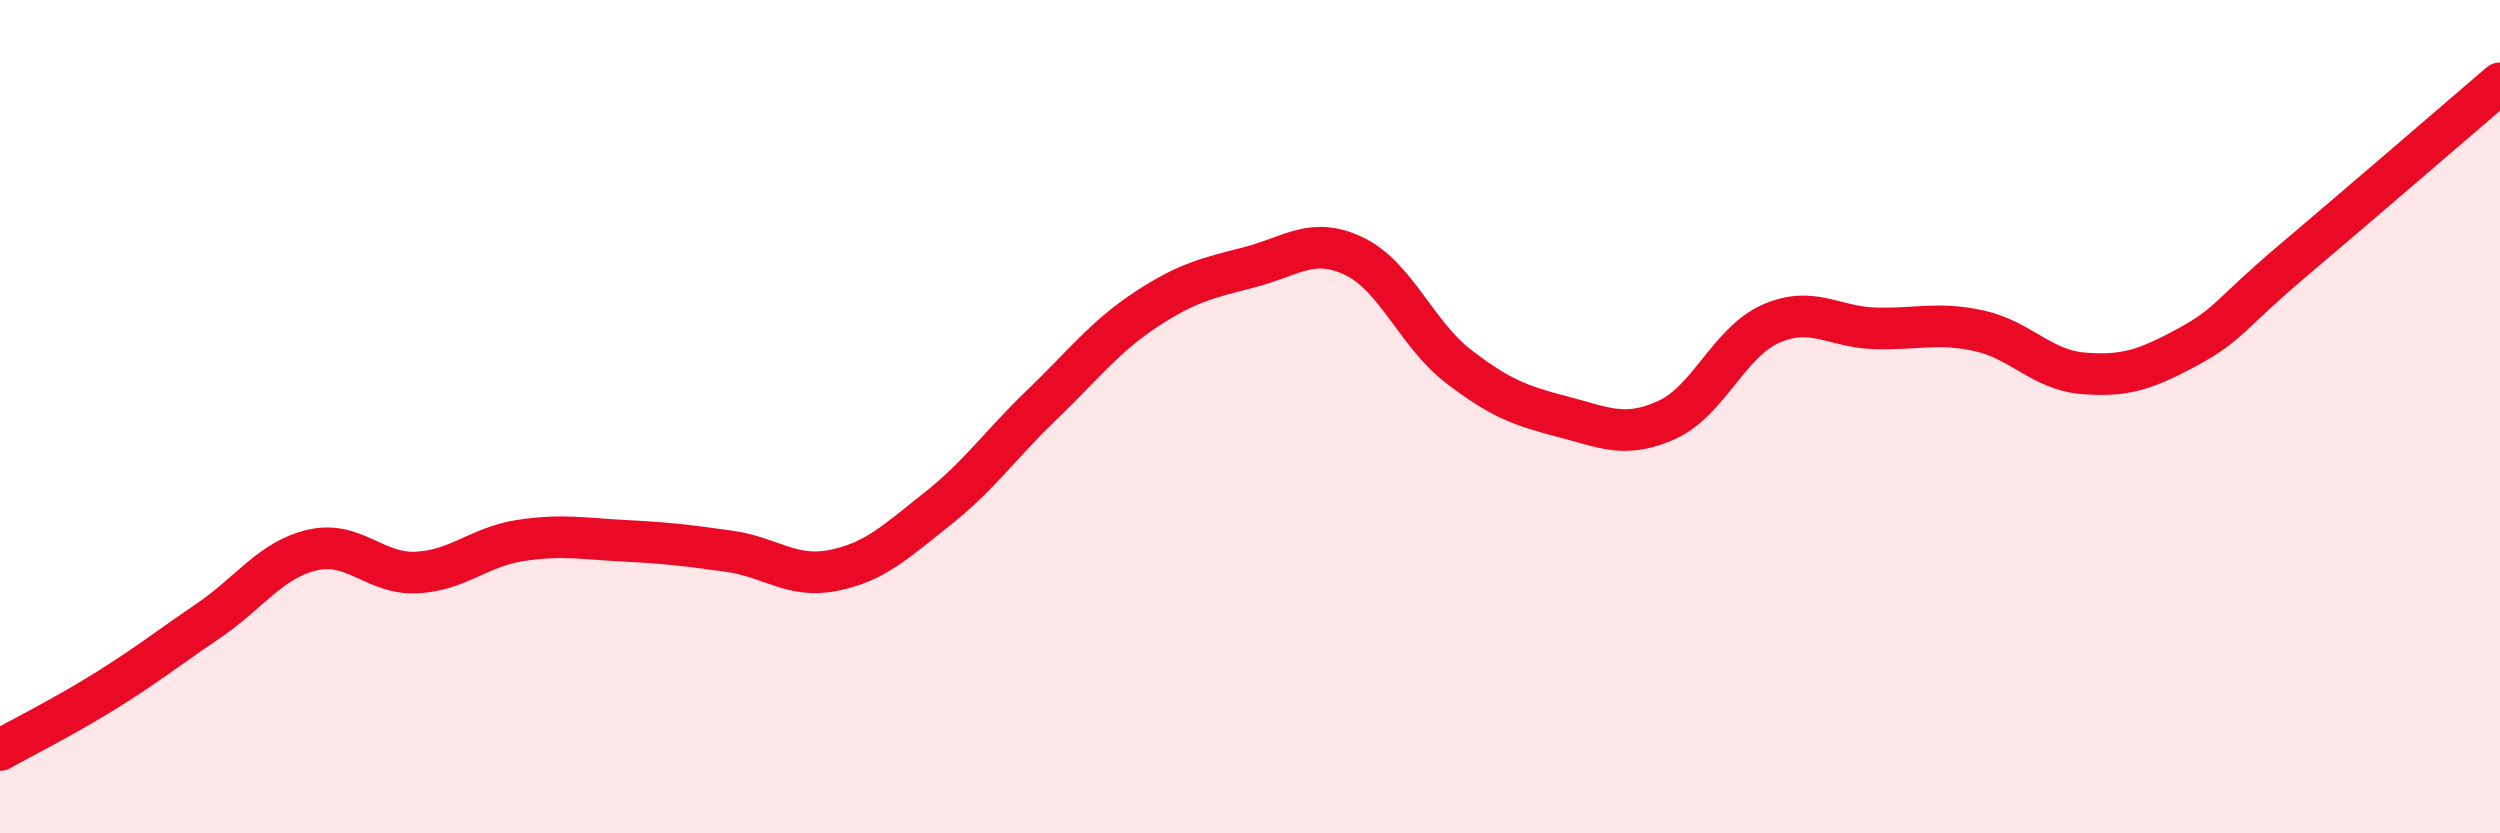
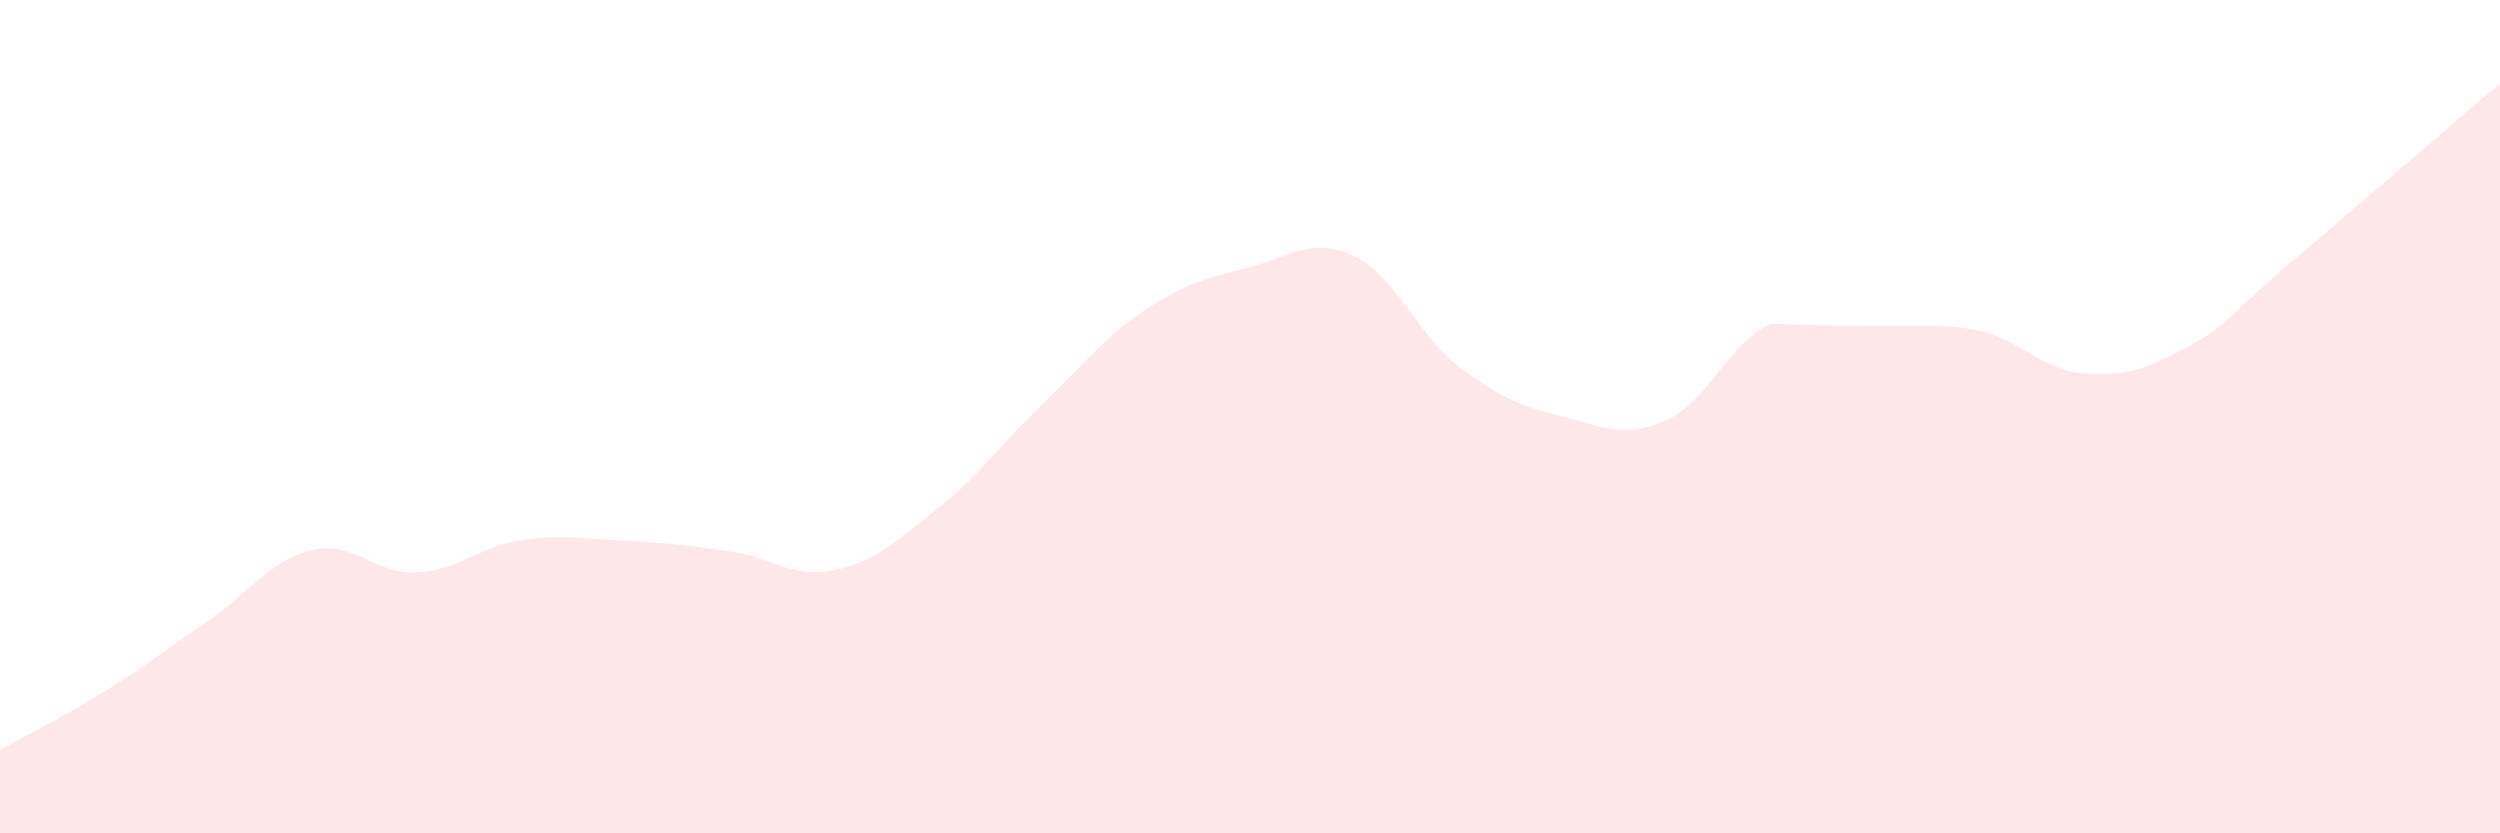
<svg xmlns="http://www.w3.org/2000/svg" width="60" height="20" viewBox="0 0 60 20">
-   <path d="M 0,18 C 0.5,17.72 1.5,17.22 2.5,16.6 C 3.5,15.98 4,15.58 5,14.9 C 6,14.22 6.5,13.43 7.5,13.2 C 8.5,12.97 9,13.79 10,13.74 C 11,13.69 11.5,13.12 12.5,12.97 C 13.5,12.82 14,12.93 15,12.98 C 16,13.03 16.5,13.09 17.5,13.23 C 18.5,13.37 19,13.89 20,13.69 C 21,13.49 21.5,13 22.5,12.21 C 23.5,11.42 24,10.68 25,9.72 C 26,8.76 26.5,8.09 27.5,7.43 C 28.5,6.77 29,6.67 30,6.41 C 31,6.15 31.5,5.67 32.5,6.15 C 33.5,6.63 34,8.02 35,8.79 C 36,9.56 36.5,9.74 37.5,10 C 38.5,10.26 39,10.53 40,10.08 C 41,9.63 41.5,8.21 42.5,7.77 C 43.5,7.33 44,7.85 45,7.88 C 46,7.91 46.5,7.72 47.5,7.94 C 48.5,8.16 49,8.88 50,8.96 C 51,9.04 51.5,8.87 52.5,8.33 C 53.5,7.79 53.5,7.55 55,6.28 C 56.5,5.01 59,2.86 60,2L60 20L0 20Z" fill="#EB0A25" opacity="0.1" stroke-linecap="round" stroke-linejoin="round" />
-   <path d="M 0,18 C 0.5,17.72 1.5,17.22 2.5,16.6 C 3.5,15.98 4,15.58 5,14.9 C 6,14.22 6.5,13.43 7.5,13.2 C 8.5,12.97 9,13.79 10,13.74 C 11,13.69 11.5,13.12 12.5,12.97 C 13.5,12.82 14,12.93 15,12.98 C 16,13.03 16.5,13.09 17.5,13.23 C 18.5,13.37 19,13.89 20,13.69 C 21,13.49 21.5,13 22.5,12.21 C 23.5,11.42 24,10.68 25,9.72 C 26,8.76 26.5,8.09 27.5,7.43 C 28.5,6.77 29,6.67 30,6.41 C 31,6.15 31.5,5.67 32.5,6.15 C 33.5,6.63 34,8.02 35,8.79 C 36,9.56 36.5,9.74 37.5,10 C 38.5,10.26 39,10.53 40,10.08 C 41,9.63 41.5,8.21 42.5,7.77 C 43.5,7.33 44,7.85 45,7.88 C 46,7.91 46.5,7.72 47.5,7.94 C 48.5,8.16 49,8.88 50,8.96 C 51,9.04 51.5,8.87 52.5,8.33 C 53.5,7.79 53.5,7.55 55,6.28 C 56.5,5.01 59,2.86 60,2" stroke="#EB0A25" stroke-width="1" fill="none" stroke-linecap="round" stroke-linejoin="round" />
+   <path d="M 0,18 C 0.5,17.72 1.5,17.22 2.5,16.6 C 3.5,15.98 4,15.58 5,14.9 C 6,14.22 6.5,13.43 7.5,13.2 C 8.5,12.97 9,13.79 10,13.74 C 11,13.69 11.5,13.12 12.5,12.97 C 13.5,12.82 14,12.93 15,12.98 C 16,13.03 16.5,13.09 17.5,13.23 C 18.5,13.37 19,13.89 20,13.69 C 21,13.49 21.5,13 22.5,12.21 C 23.5,11.42 24,10.68 25,9.72 C 26,8.76 26.5,8.09 27.5,7.43 C 28.5,6.77 29,6.67 30,6.41 C 31,6.15 31.5,5.67 32.5,6.15 C 33.5,6.63 34,8.02 35,8.79 C 36,9.56 36.5,9.74 37.5,10 C 38.5,10.26 39,10.53 40,10.08 C 41,9.63 41.5,8.21 42.5,7.77 C 46,7.91 46.5,7.72 47.5,7.94 C 48.5,8.16 49,8.88 50,8.96 C 51,9.04 51.5,8.87 52.5,8.33 C 53.5,7.79 53.5,7.55 55,6.28 C 56.5,5.01 59,2.86 60,2L60 20L0 20Z" fill="#EB0A25" opacity="0.1" stroke-linecap="round" stroke-linejoin="round" />
</svg>